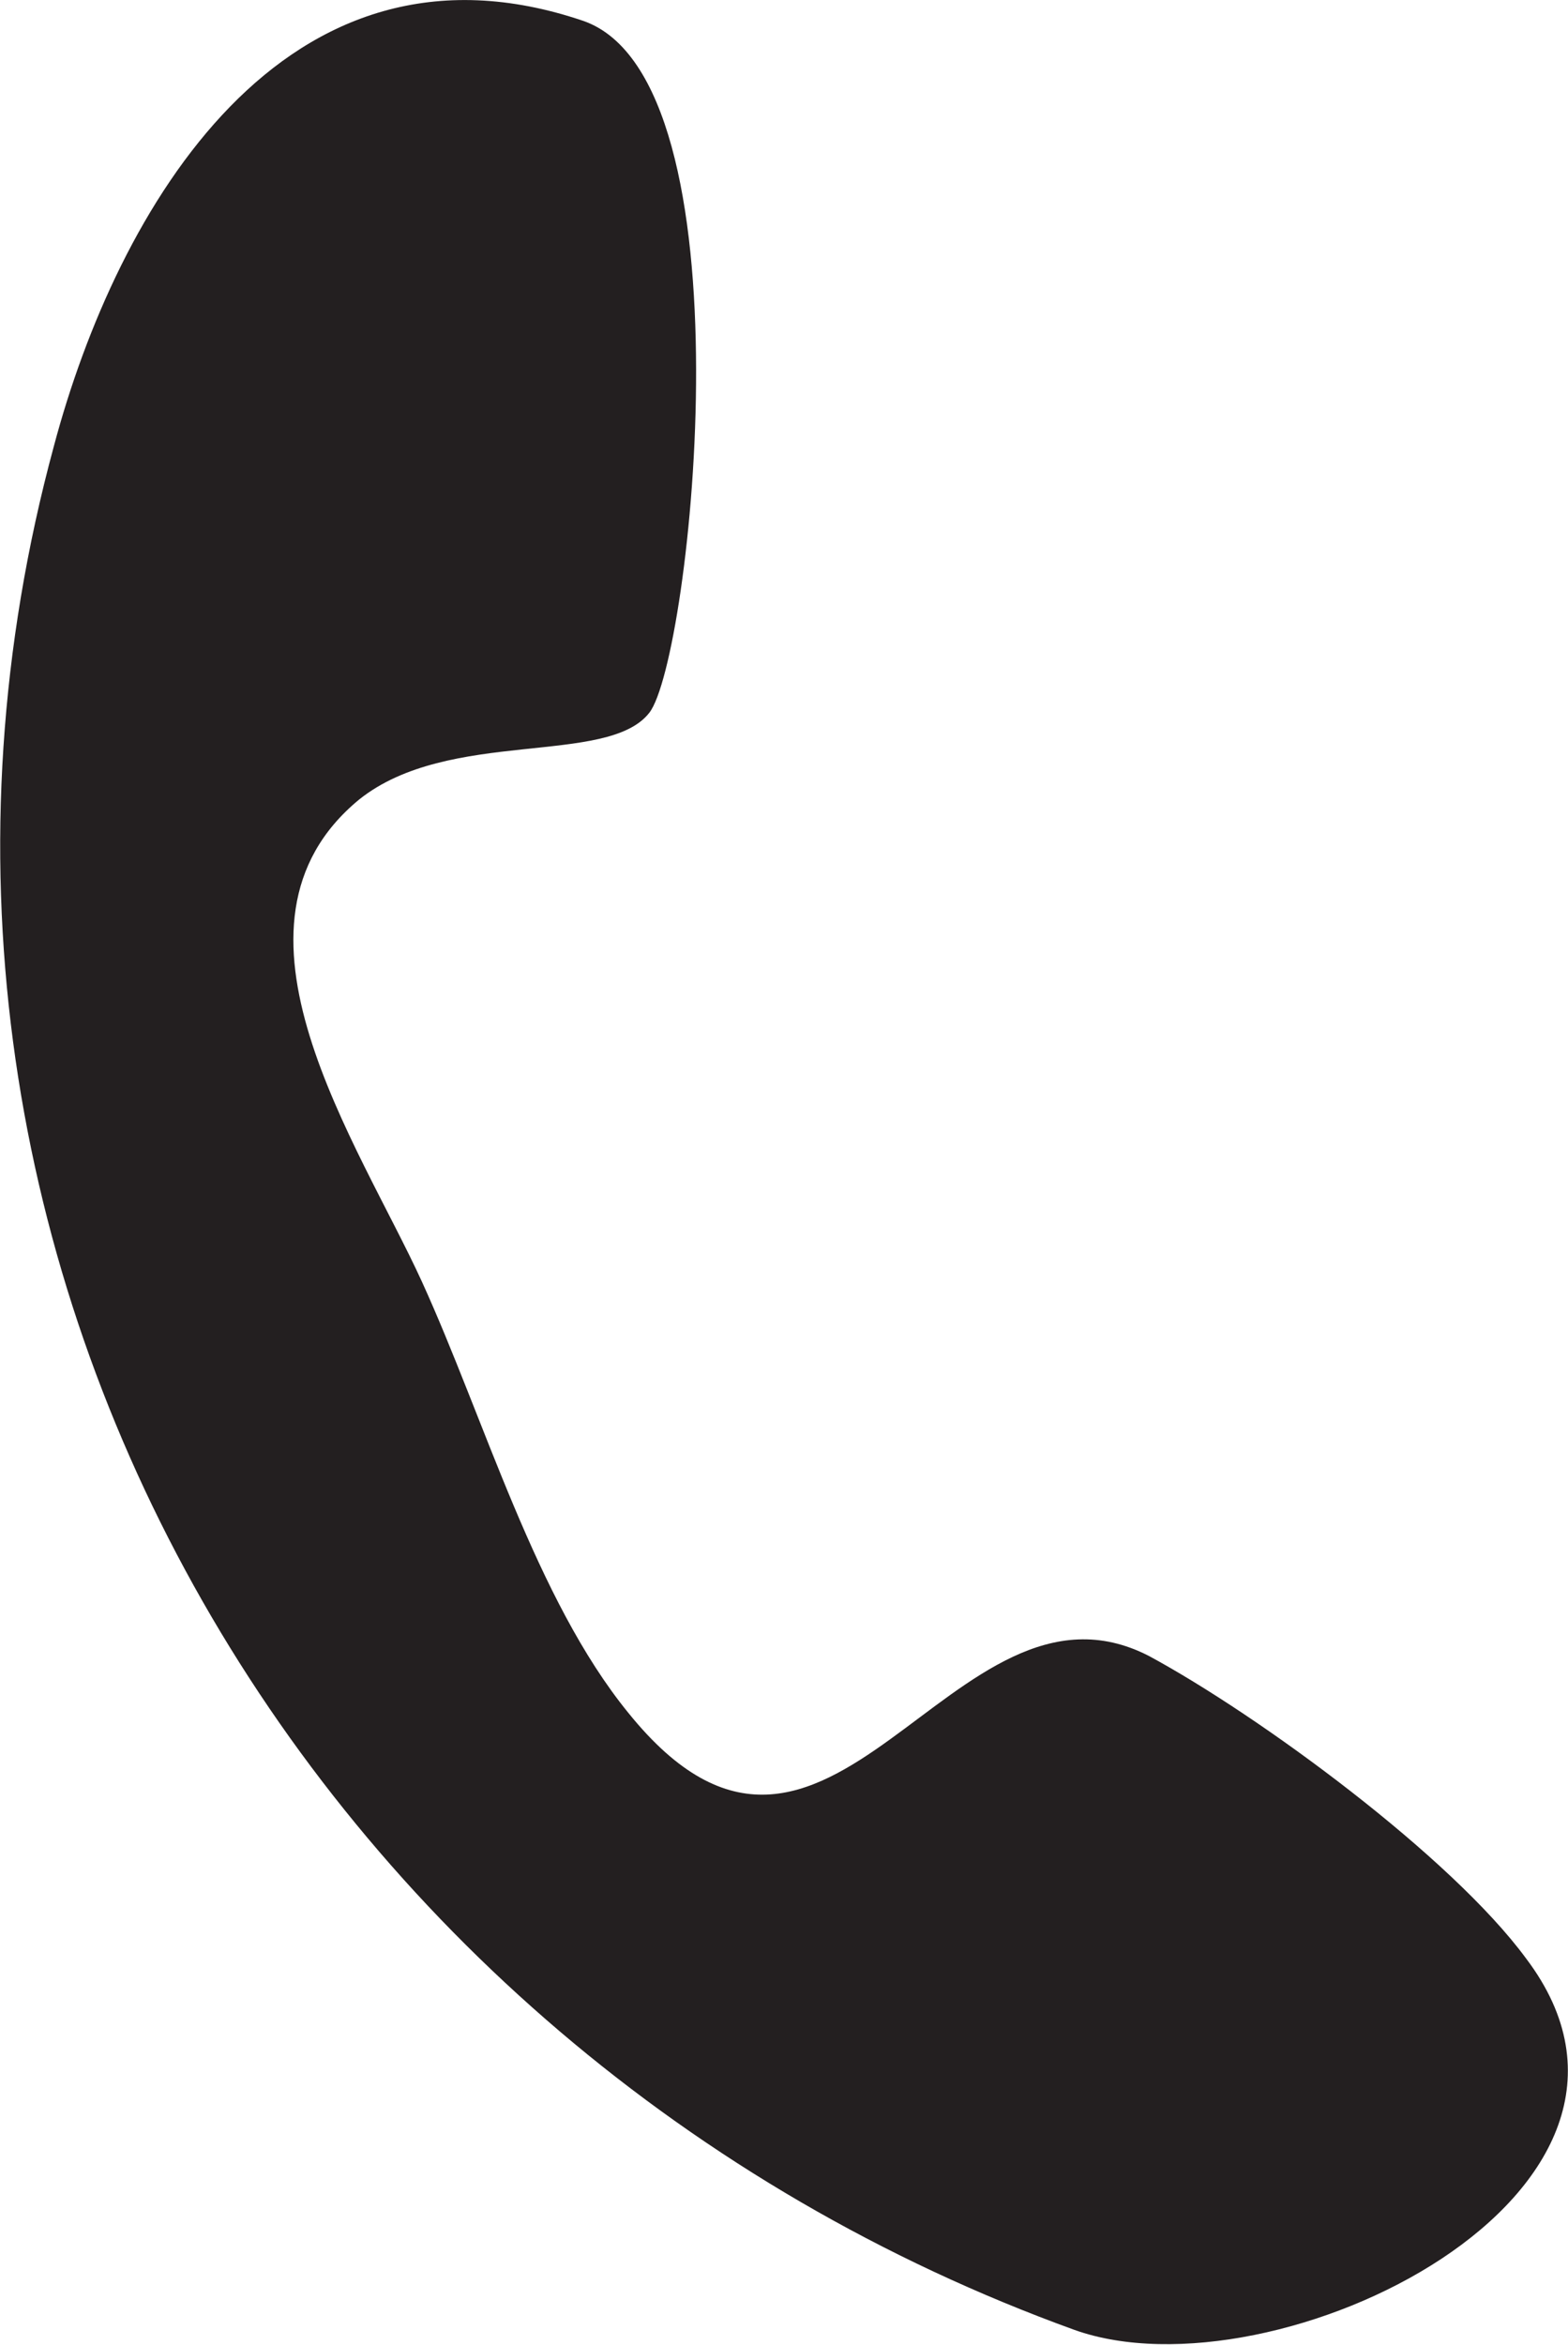
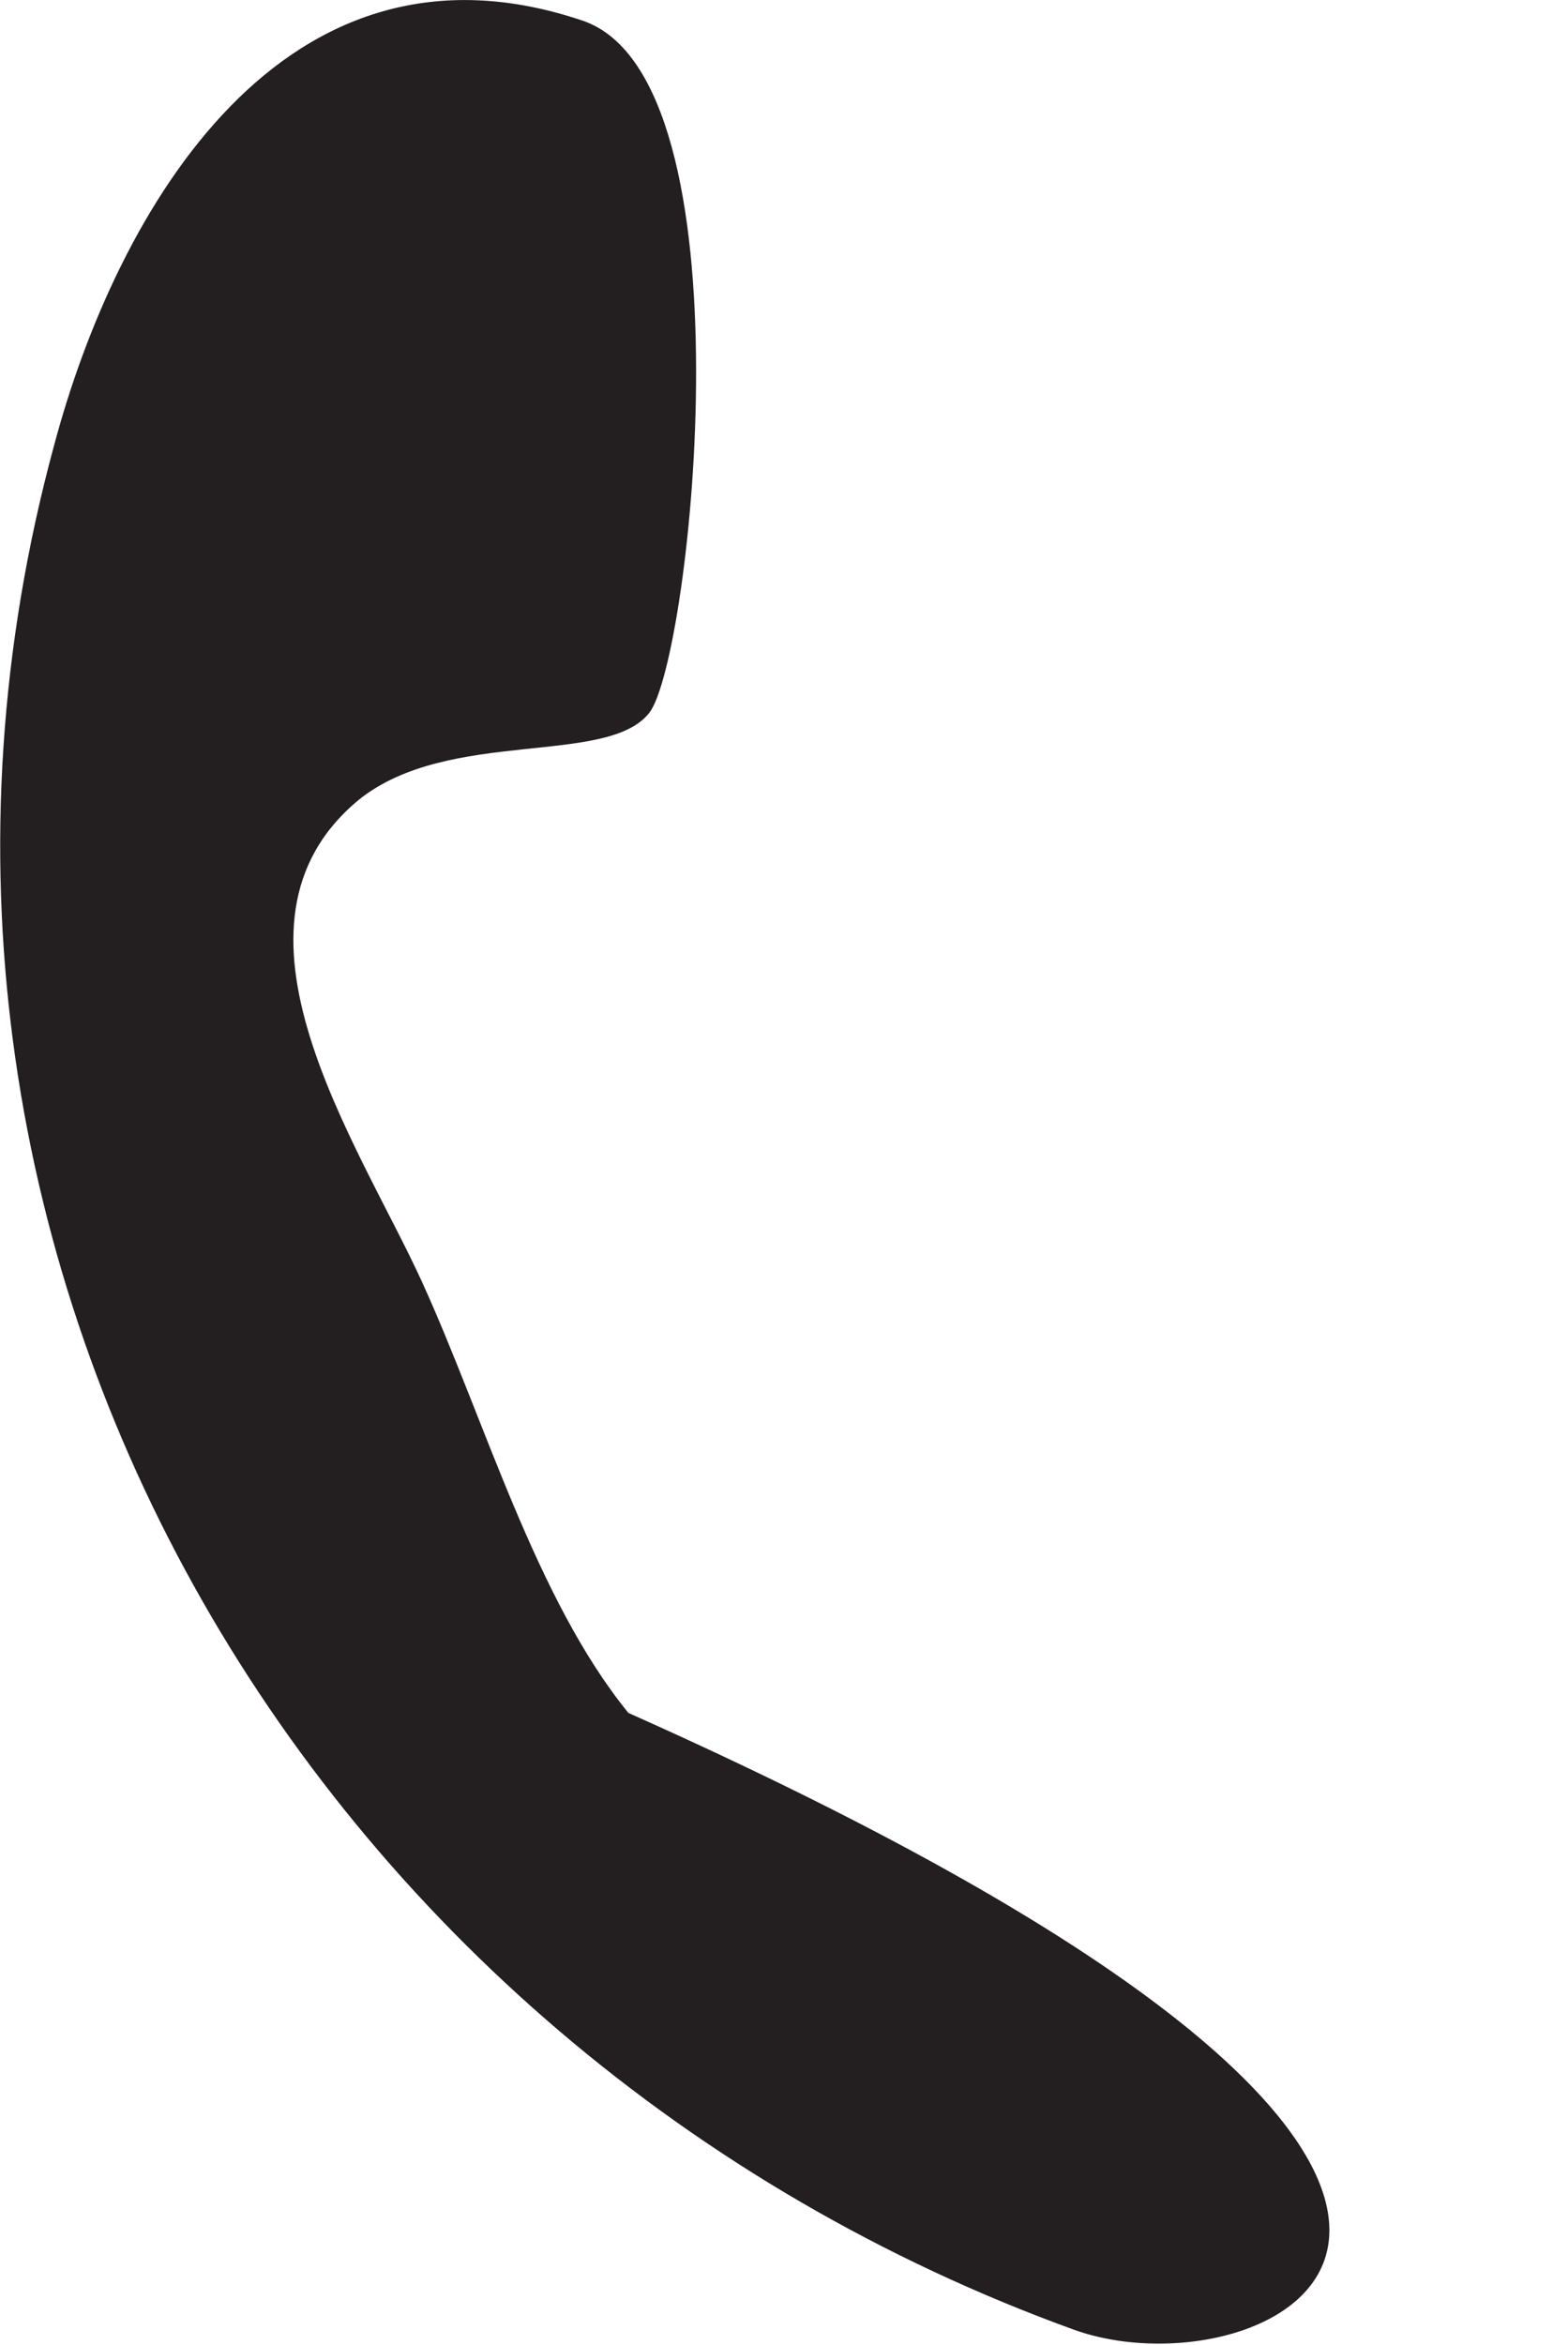
<svg xmlns="http://www.w3.org/2000/svg" viewBox="0 0 52.4 78.3">
  <defs>
    <style>.a{fill:#231f20;}</style>
  </defs>
  <title>Asset 21</title>
-   <path class="a" d="M35.9,77.8C10.2,68.5-5.5,41.8,1.8,14.9,3.9,7,9.5-2.7,19.5.7c5.7,2,3.6,21.3,2.2,23.1s-6.7.5-9.7,2.9c-5.1,4.2,0,11.5,2.1,16.1S17.9,53.4,21,57.2c6.7,8.3,10.8-5.3,17.4-1.9,3.7,2,10.1,6.7,12.6,10.1C56.9,73.2,42.6,80.2,35.9,77.8Z" />
+   <path class="a" d="M35.9,77.8C10.2,68.5-5.5,41.8,1.8,14.9,3.9,7,9.5-2.7,19.5.7c5.7,2,3.6,21.3,2.2,23.1s-6.7.5-9.7,2.9c-5.1,4.2,0,11.5,2.1,16.1S17.9,53.4,21,57.2C56.9,73.2,42.6,80.2,35.9,77.8Z" />
</svg>